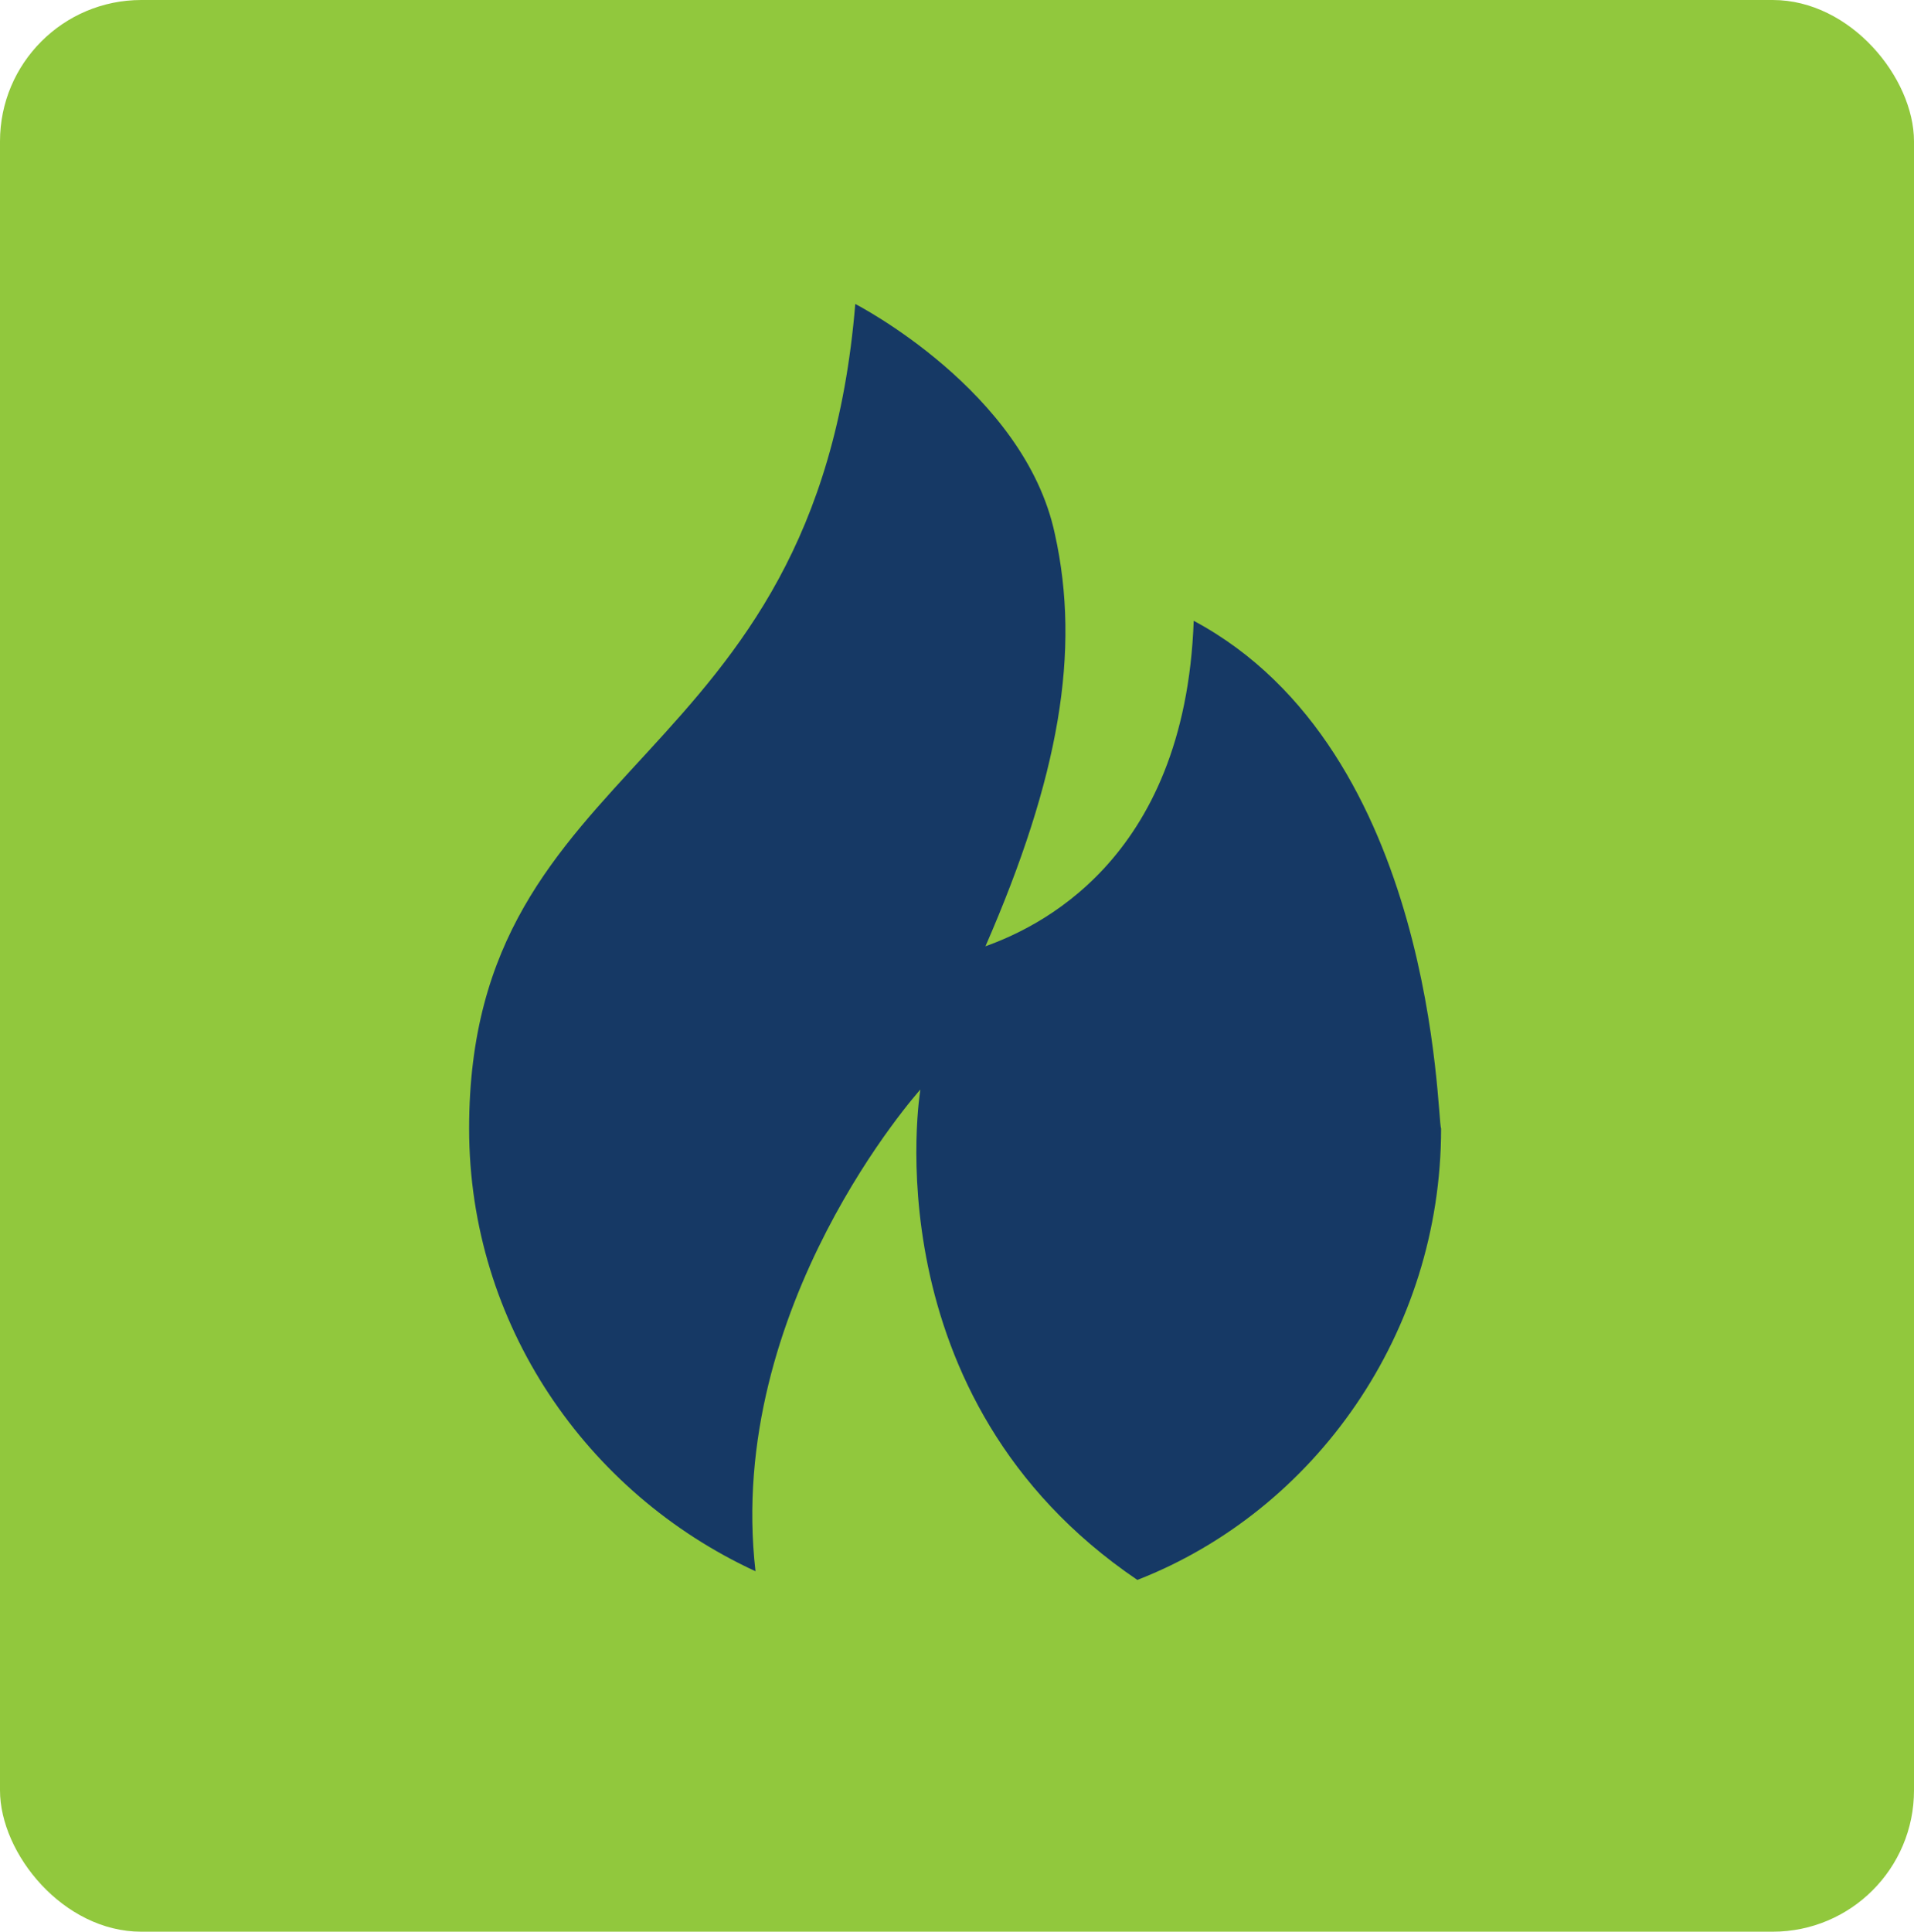
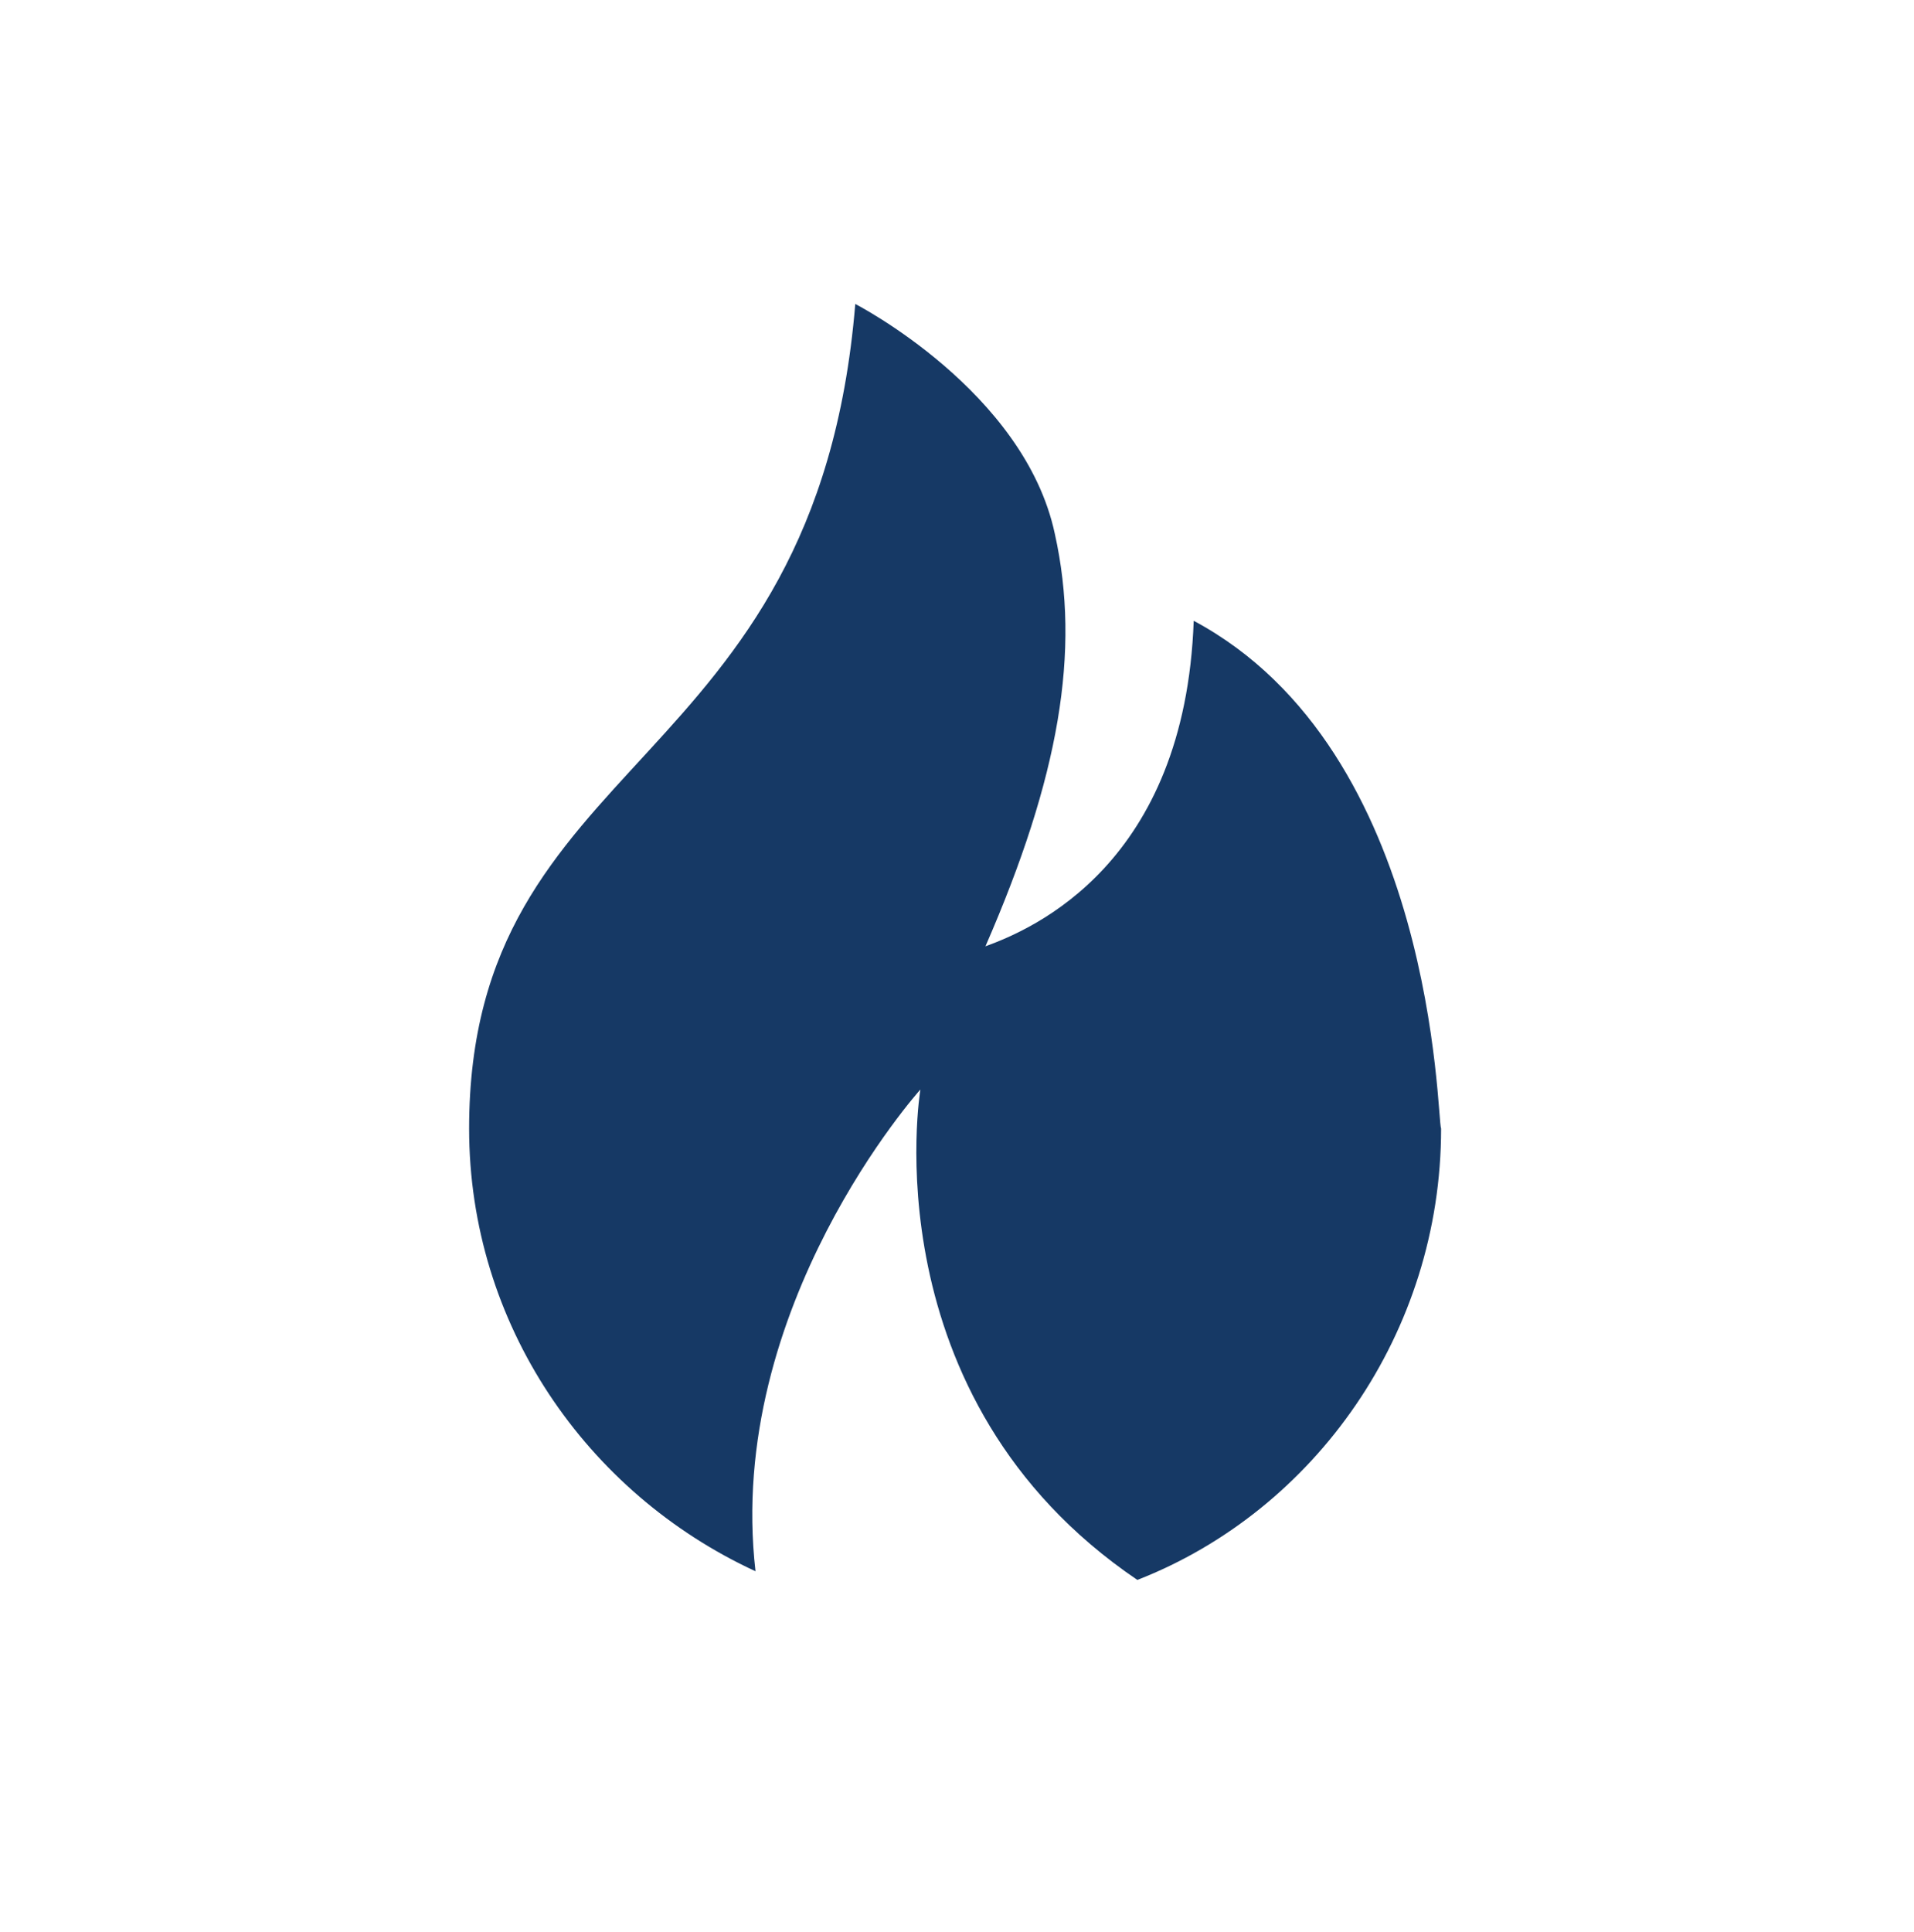
<svg xmlns="http://www.w3.org/2000/svg" id="Layer_2" data-name="Layer 2" viewBox="0 0 512 516.63">
  <defs>
    <style> .cls-1 { fill: #163965; } .cls-1, .cls-2 { stroke-width: 0px; } .cls-2 { fill: #91c83d; } </style>
  </defs>
  <g id="Layer_1-2" data-name="Layer 1">
-     <rect class="cls-2" width="512" height="516.63" rx="37.8" ry="37.8" />
-     <path class="cls-1" d="M319.32,166.04c-2.32,65-42.95,82.41-55.71,87.05,19.73-45.27,25.54-78.93,18.57-110.27-8.12-38.3-53.39-61.52-53.39-61.52-10.45,126.52-103.3,119.55-103.3,220.54,0,52.23,31.34,97.5,76.61,118.39-8.12-70.8,44.11-128.84,44.11-128.84,0,0-13.93,82.41,58.04,131.16,47.59-18.57,81.25-66.16,81.25-120.71-1.16-2.32-1.16-100.98-66.16-135.8Z" />
+     <path class="cls-1" d="M319.32,166.04c-2.32,65-42.95,82.41-55.71,87.05,19.73-45.27,25.54-78.93,18.57-110.27-8.12-38.3-53.39-61.52-53.39-61.52-10.45,126.52-103.3,119.55-103.3,220.54,0,52.23,31.34,97.5,76.61,118.39-8.12-70.8,44.11-128.84,44.11-128.84,0,0-13.93,82.41,58.04,131.16,47.59-18.57,81.25-66.16,81.25-120.71-1.16-2.32-1.16-100.98-66.16-135.8" />
  </g>
</svg>